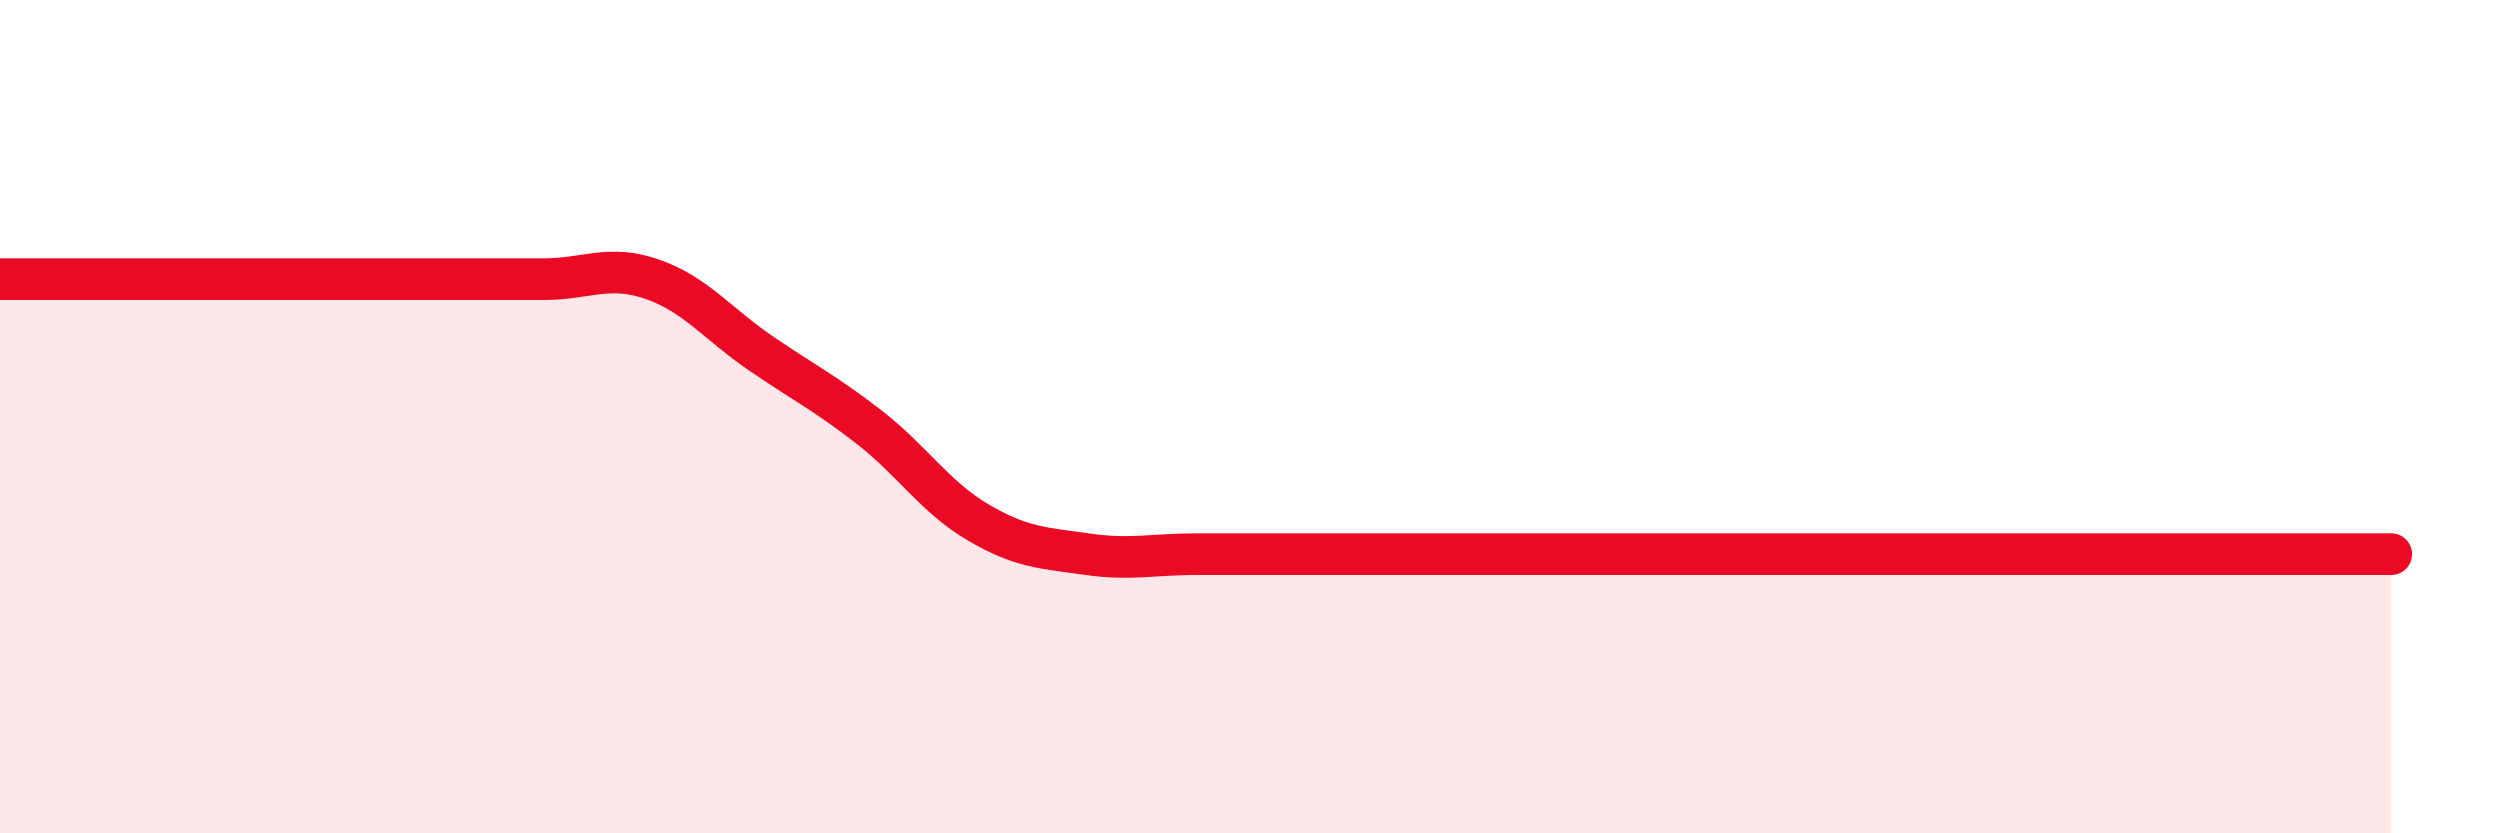
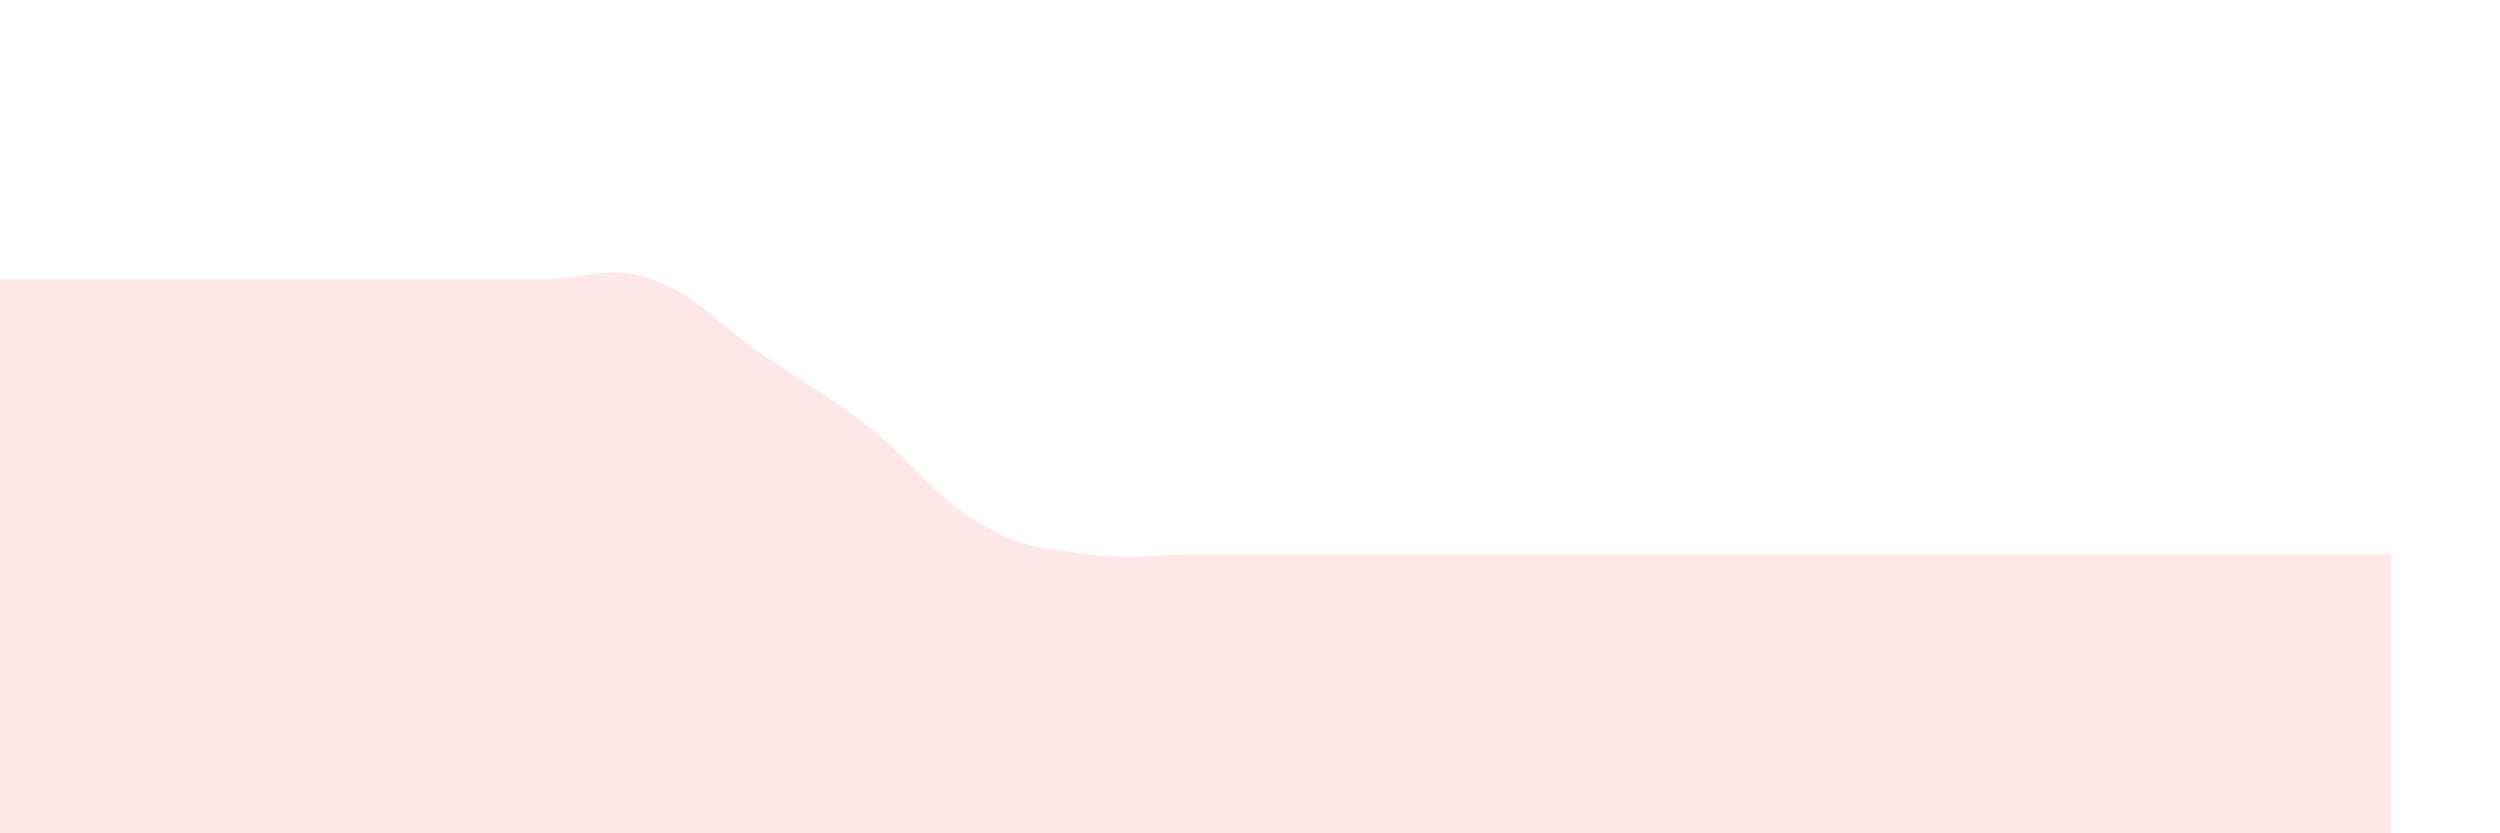
<svg xmlns="http://www.w3.org/2000/svg" width="60" height="20" viewBox="0 0 60 20">
  <path d="M 0,6.7 C 0.52,6.7 1.57,6.7 2.61,6.7 C 3.65,6.7 4.18,6.7 5.22,6.7 C 6.26,6.7 6.79,6.7 7.83,6.7 C 8.87,6.7 9.39,6.7 10.43,6.7 C 11.47,6.7 12,6.7 13.04,6.7 C 14.08,6.7 14.61,6.34 15.65,6.7 C 16.69,7.06 17.22,7.77 18.26,8.48 C 19.3,9.19 19.83,9.45 20.87,10.26 C 21.91,11.07 22.44,11.93 23.48,12.54 C 24.52,13.15 25.05,13.15 26.09,13.3 C 27.13,13.45 27.66,13.3 28.7,13.3 C 29.74,13.3 30.26,13.3 31.3,13.3 C 32.34,13.3 32.87,13.3 33.91,13.3 C 34.95,13.3 35.48,13.3 36.52,13.3 C 37.56,13.3 38.09,13.3 39.13,13.3 C 40.17,13.3 40.7,13.3 41.74,13.3 C 42.78,13.3 43.31,13.3 44.35,13.3 C 45.39,13.3 45.92,13.3 46.96,13.3 C 48,13.3 48.53,13.3 49.57,13.3 C 50.61,13.3 51.13,13.3 52.17,13.3 C 53.21,13.3 53.74,13.3 54.78,13.3 C 55.82,13.3 56.87,13.3 57.39,13.3L57.39 20L0 20Z" fill="#EB0A25" opacity="0.1" stroke-linecap="round" stroke-linejoin="round" />
-   <path d="M 0,6.7 C 0.52,6.7 1.57,6.7 2.61,6.7 C 3.65,6.7 4.18,6.7 5.22,6.7 C 6.26,6.7 6.79,6.7 7.83,6.7 C 8.87,6.7 9.39,6.7 10.43,6.7 C 11.47,6.7 12,6.7 13.04,6.7 C 14.08,6.7 14.61,6.34 15.65,6.7 C 16.69,7.06 17.22,7.77 18.26,8.48 C 19.3,9.19 19.83,9.45 20.87,10.26 C 21.91,11.07 22.44,11.93 23.48,12.54 C 24.52,13.15 25.05,13.15 26.09,13.3 C 27.13,13.45 27.66,13.3 28.7,13.3 C 29.74,13.3 30.26,13.3 31.3,13.3 C 32.34,13.3 32.87,13.3 33.91,13.3 C 34.95,13.3 35.48,13.3 36.52,13.3 C 37.56,13.3 38.09,13.3 39.13,13.3 C 40.17,13.3 40.7,13.3 41.74,13.3 C 42.78,13.3 43.31,13.3 44.35,13.3 C 45.39,13.3 45.92,13.3 46.96,13.3 C 48,13.3 48.53,13.3 49.57,13.3 C 50.61,13.3 51.13,13.3 52.17,13.3 C 53.21,13.3 53.74,13.3 54.78,13.3 C 55.82,13.3 56.87,13.3 57.39,13.3" stroke="#EB0A25" stroke-width="1" fill="none" stroke-linecap="round" stroke-linejoin="round" />
</svg>